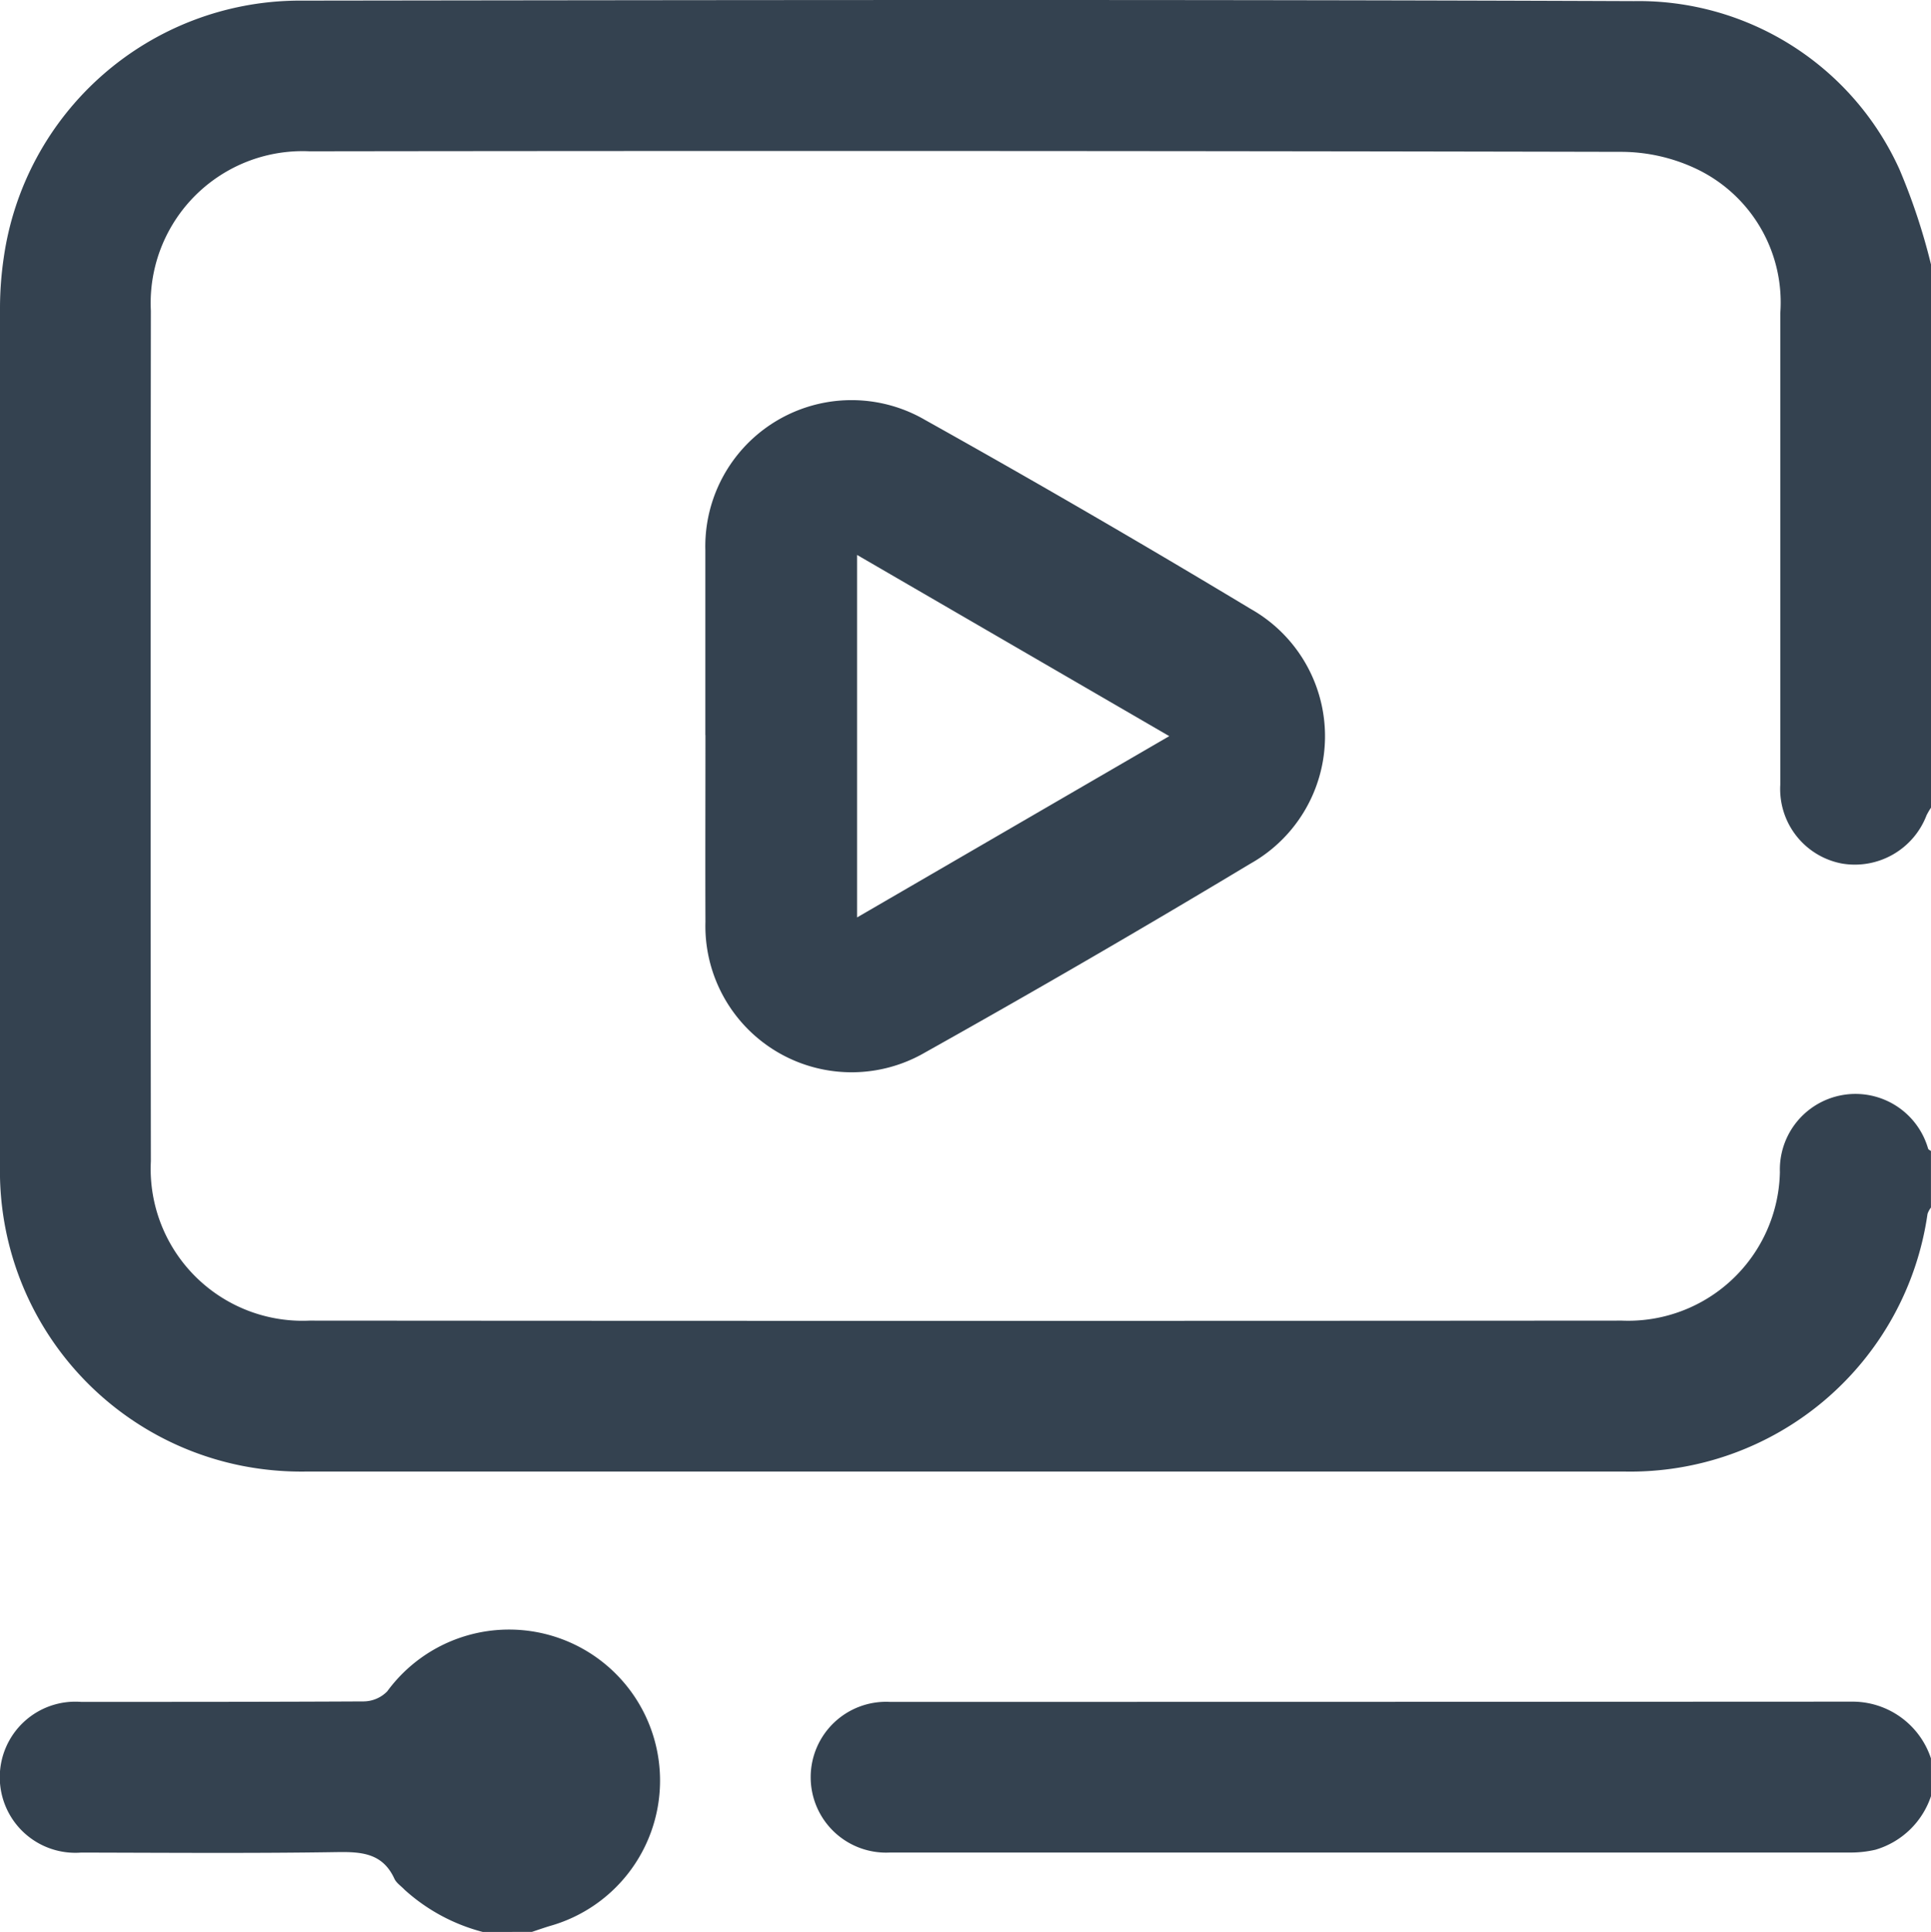
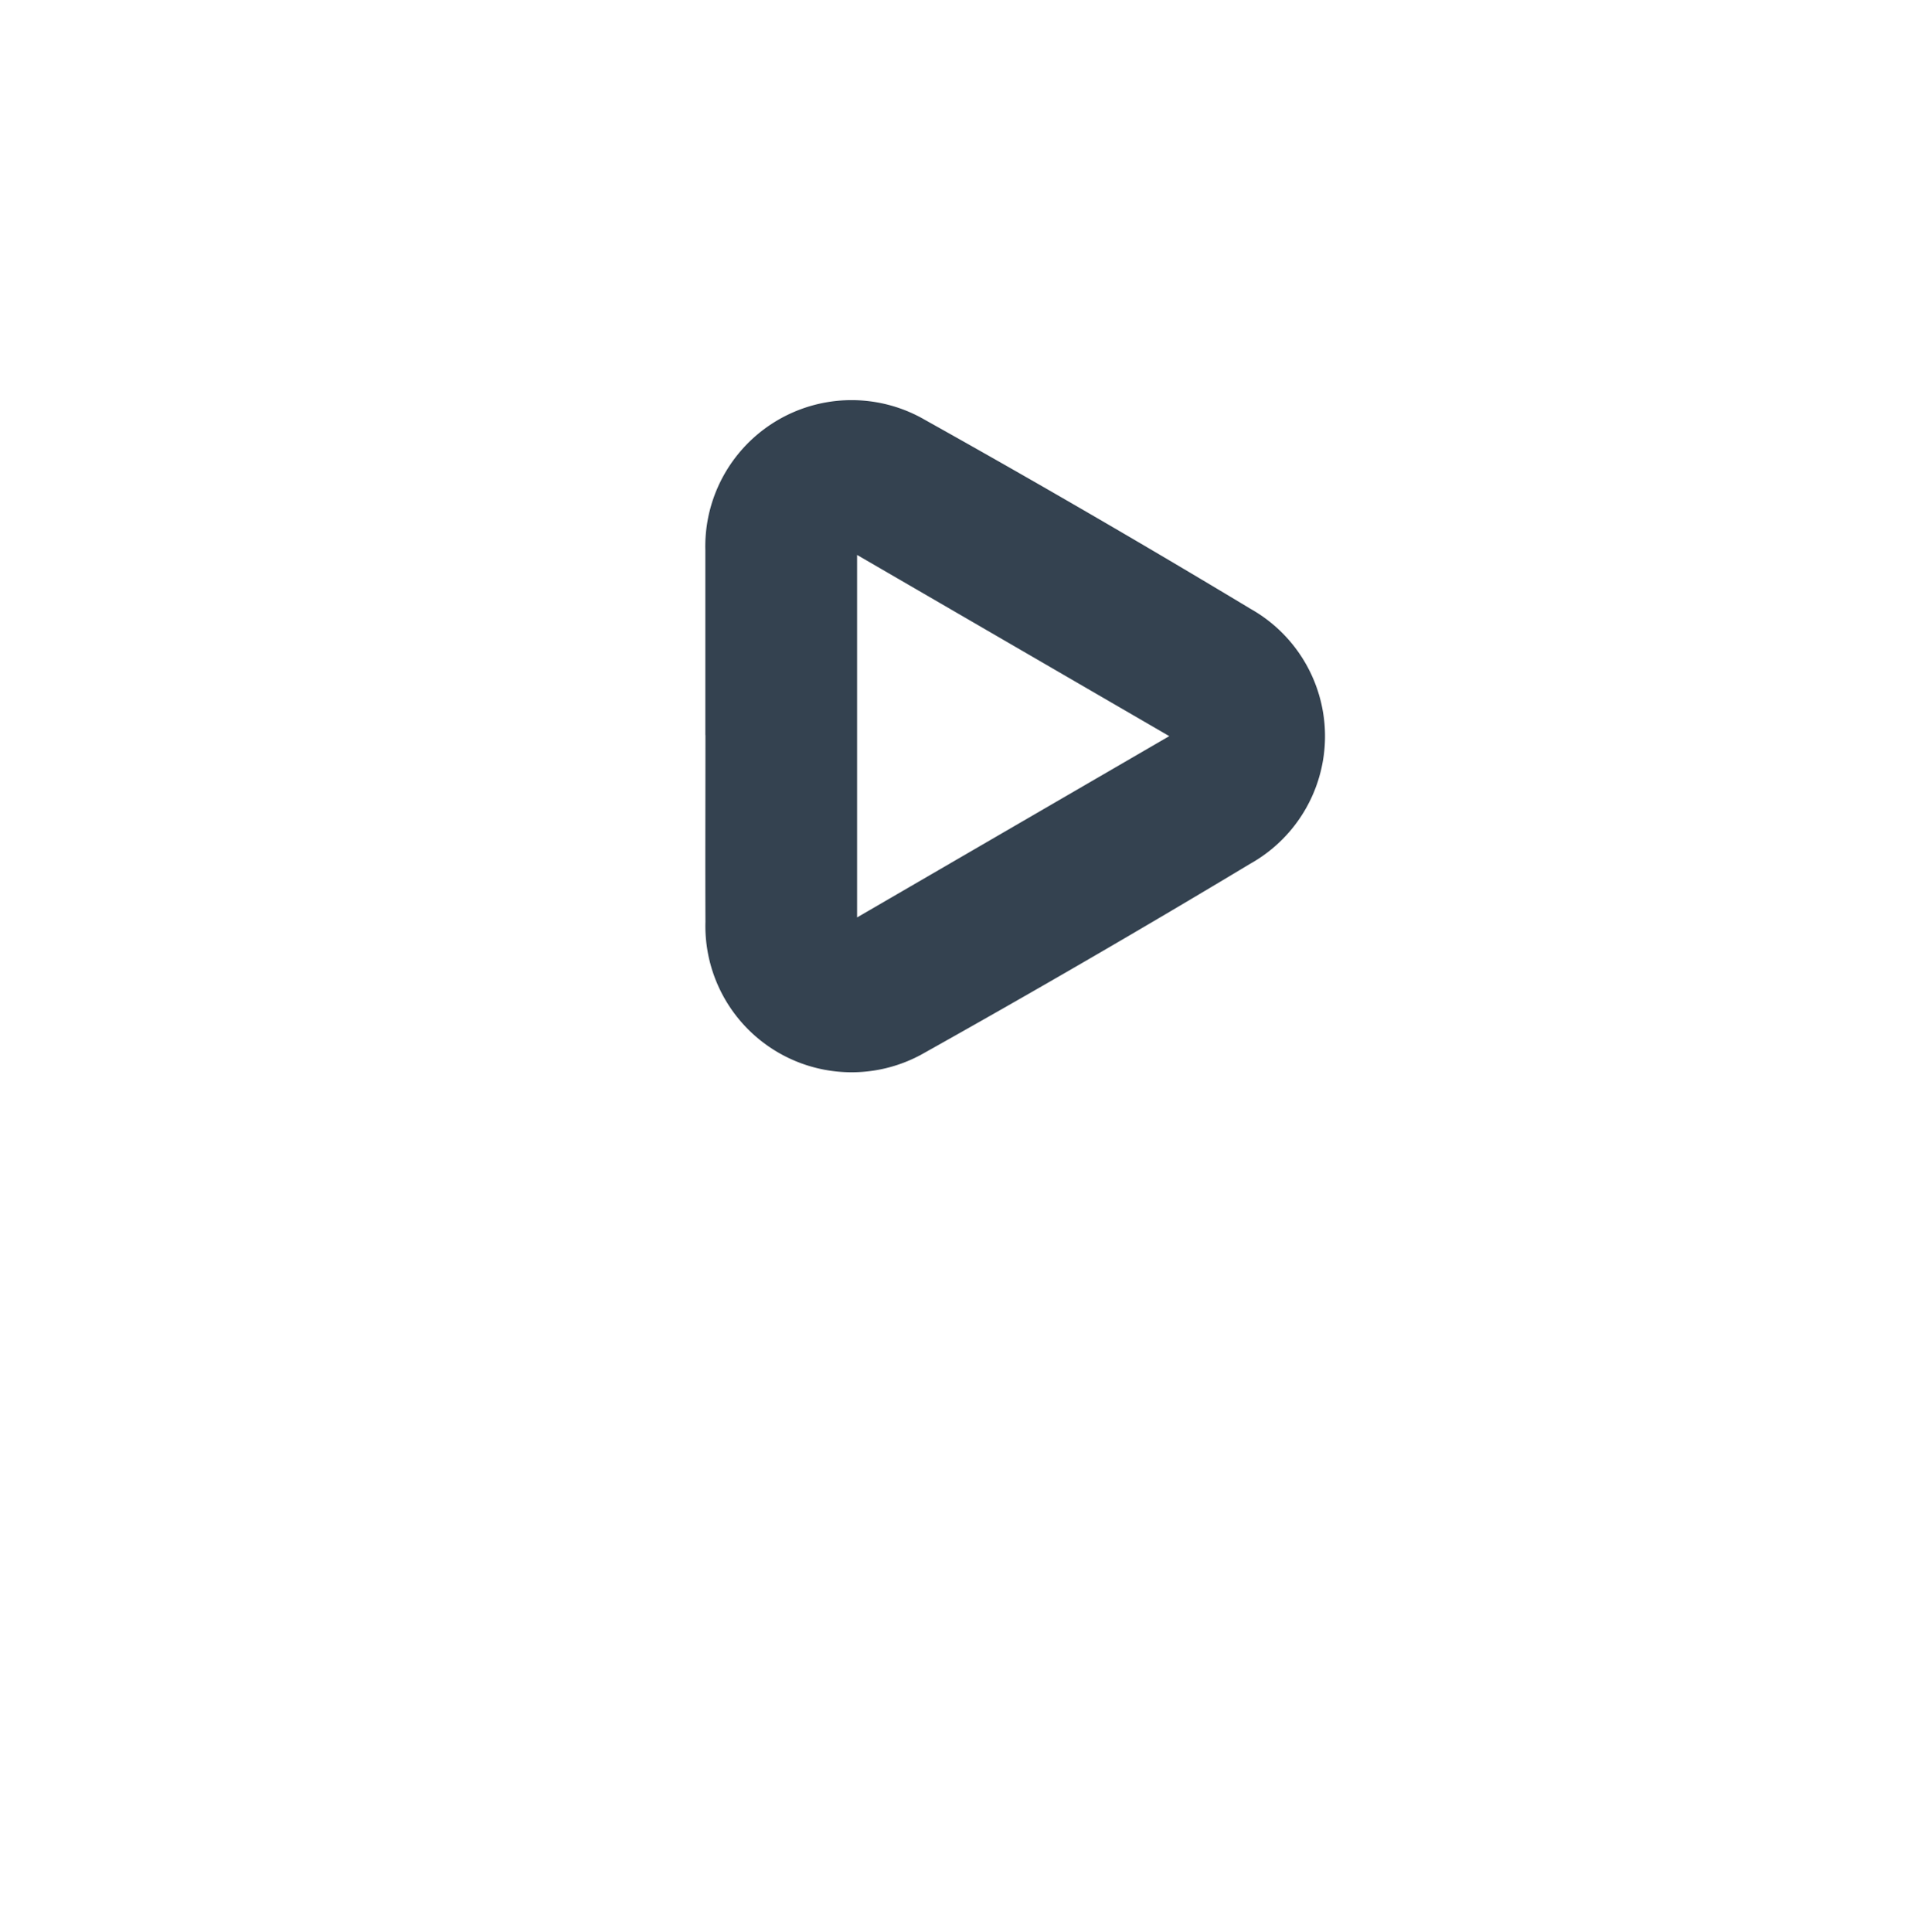
<svg xmlns="http://www.w3.org/2000/svg" id="Group_158" data-name="Group 158" width="40" height="40.015" viewBox="0 0 40 40.015">
  <defs>
    <clipPath id="clip-path">
      <rect id="Rectangle_5687" data-name="Rectangle 5687" width="40" height="40.015" fill="#344250" />
    </clipPath>
  </defs>
  <g id="Group_157" data-name="Group 157" clip-path="url(#clip-path)">
-     <path id="Path_1254" data-name="Path 1254" d="M40,16.728a1.423,1.423,0,0,0-.092.157,1.591,1.591,0,0,1-1.753,1,1.57,1.57,0,0,1-1.277-1.632c0-3.256,0-6.511,0-9.767A3.061,3.061,0,0,0,35.1,3.478a3.652,3.652,0,0,0-1.5-.334Q20,3.115,6.412,3.133a3.146,3.146,0,0,0-3.287,3.3q-.01,8.81,0,17.619a3.146,3.146,0,0,0,3.286,3.3q13.593.01,27.185,0a3.144,3.144,0,0,0,3.274-3.076,1.566,1.566,0,0,1,3.071-.483c.009.02.038.03.058.045v1.172a.474.474,0,0,0-.071.131,6.219,6.219,0,0,1-6.28,5.337q-13.65,0-27.3,0a6.38,6.38,0,0,1-1.355-.123A6.225,6.225,0,0,1,0,24.13Q0,15.243,0,6.356A7.222,7.222,0,0,1,.076,5.347,6.2,6.2,0,0,1,6.154.012c9.23-.012,18.46-.026,27.69.01a5.933,5.933,0,0,1,5.5,3.479A12.81,12.81,0,0,1,40,5.476Z" transform="translate(0 0.001)" fill="#344250" />
-     <path id="Path_1255" data-name="Path 1255" d="M119.693,204.407a1.726,1.726,0,0,1-1.151,1.11,2.278,2.278,0,0,1-.5.058q-9.957,0-19.915,0a1.562,1.562,0,1,1,0-3.12q9.958,0,19.915-.005a1.712,1.712,0,0,1,1.65,1.175Z" transform="translate(-79.693 -167.205)" fill="#344250" />
-     <path id="Path_1256" data-name="Path 1256" d="M10.007,200.194a3.859,3.859,0,0,1-1.619-.874c-.071-.076-.17-.139-.211-.228-.241-.524-.667-.56-1.18-.552-1.77.028-3.541.013-5.311.01a1.565,1.565,0,1,1,0-3.121c1.953,0,3.905,0,5.858-.01a.692.692,0,0,0,.484-.208,3.128,3.128,0,1,1,3.364,4.861c-.123.038-.245.08-.367.121Z" transform="translate(-0.007 -160.179)" fill="#344250" />
    <path id="Path_1257" data-name="Path 1257" d="M83.915,54.511c0-1.275,0-2.55,0-3.826a3.03,3.03,0,0,1,4.55-2.7q3.4,1.9,6.741,3.912a3.027,3.027,0,0,1,0,5.279q-3.34,2.008-6.741,3.912a3.029,3.029,0,0,1-4.548-2.708c-.005-1.288,0-2.576,0-3.865m3.141-3.734v7.509l6.467-3.755-6.467-3.753" transform="translate(-69.304 -39.288)" fill="#344250" />
  </g>
</svg>